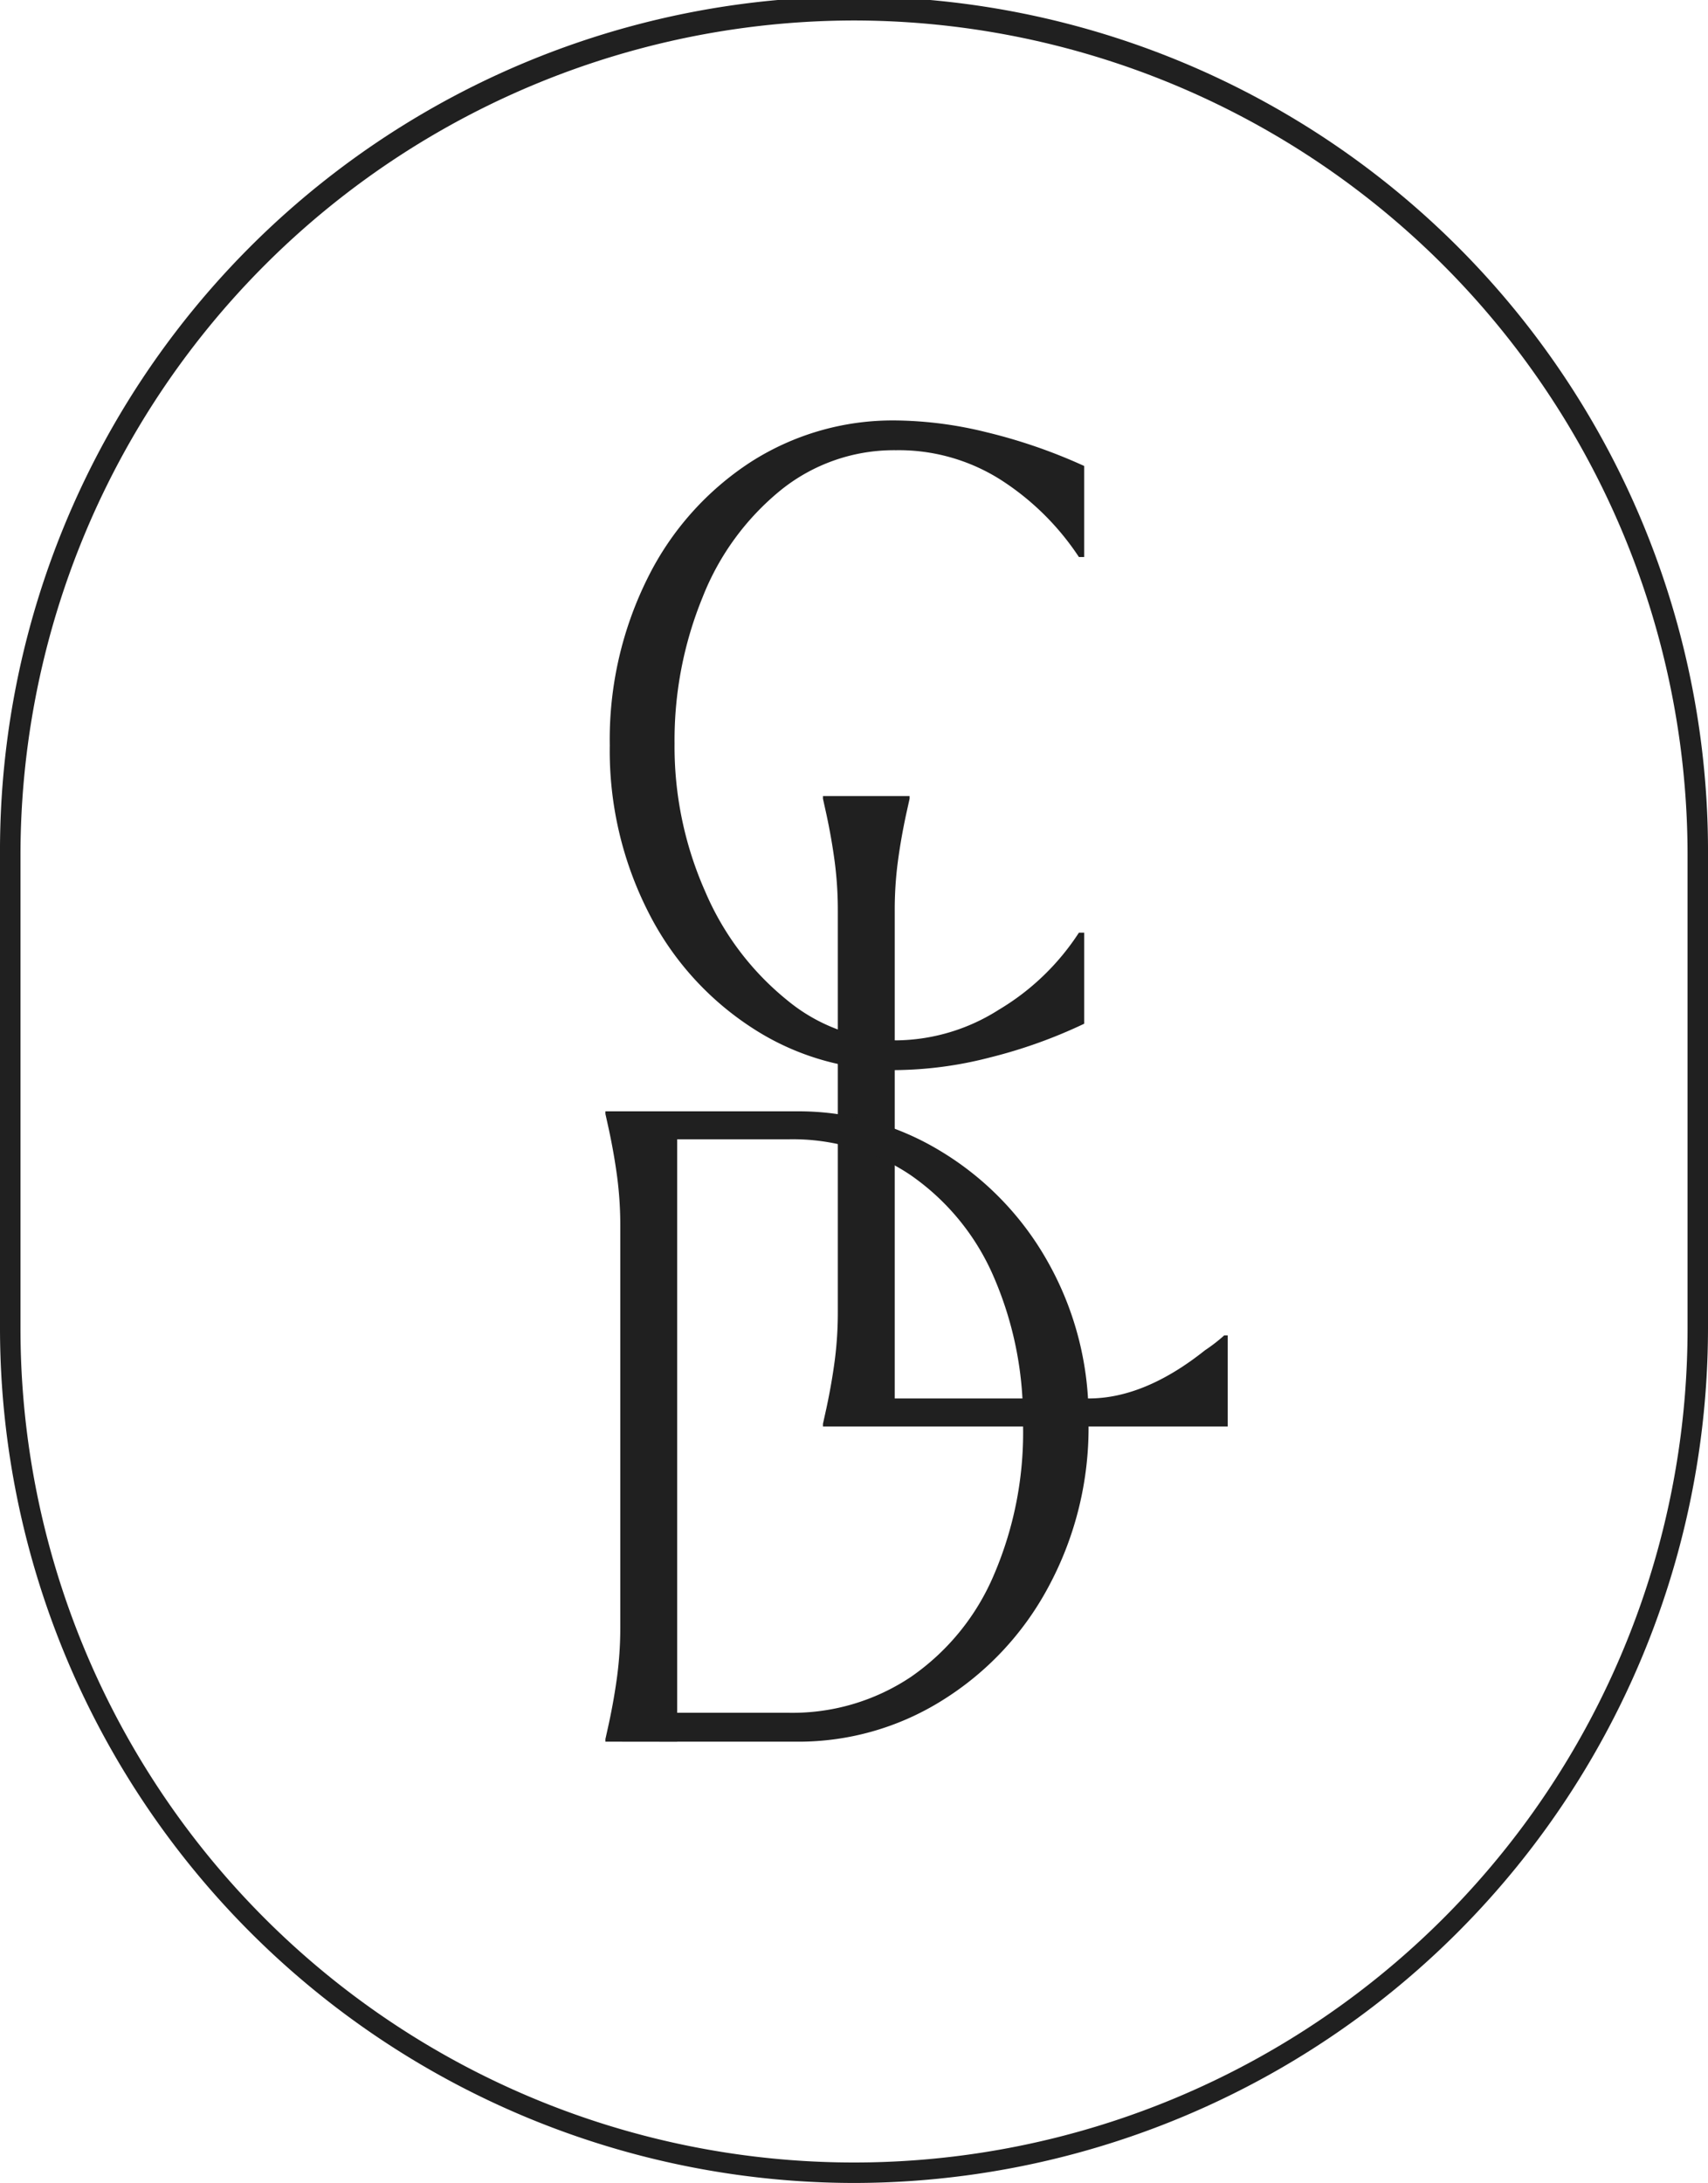
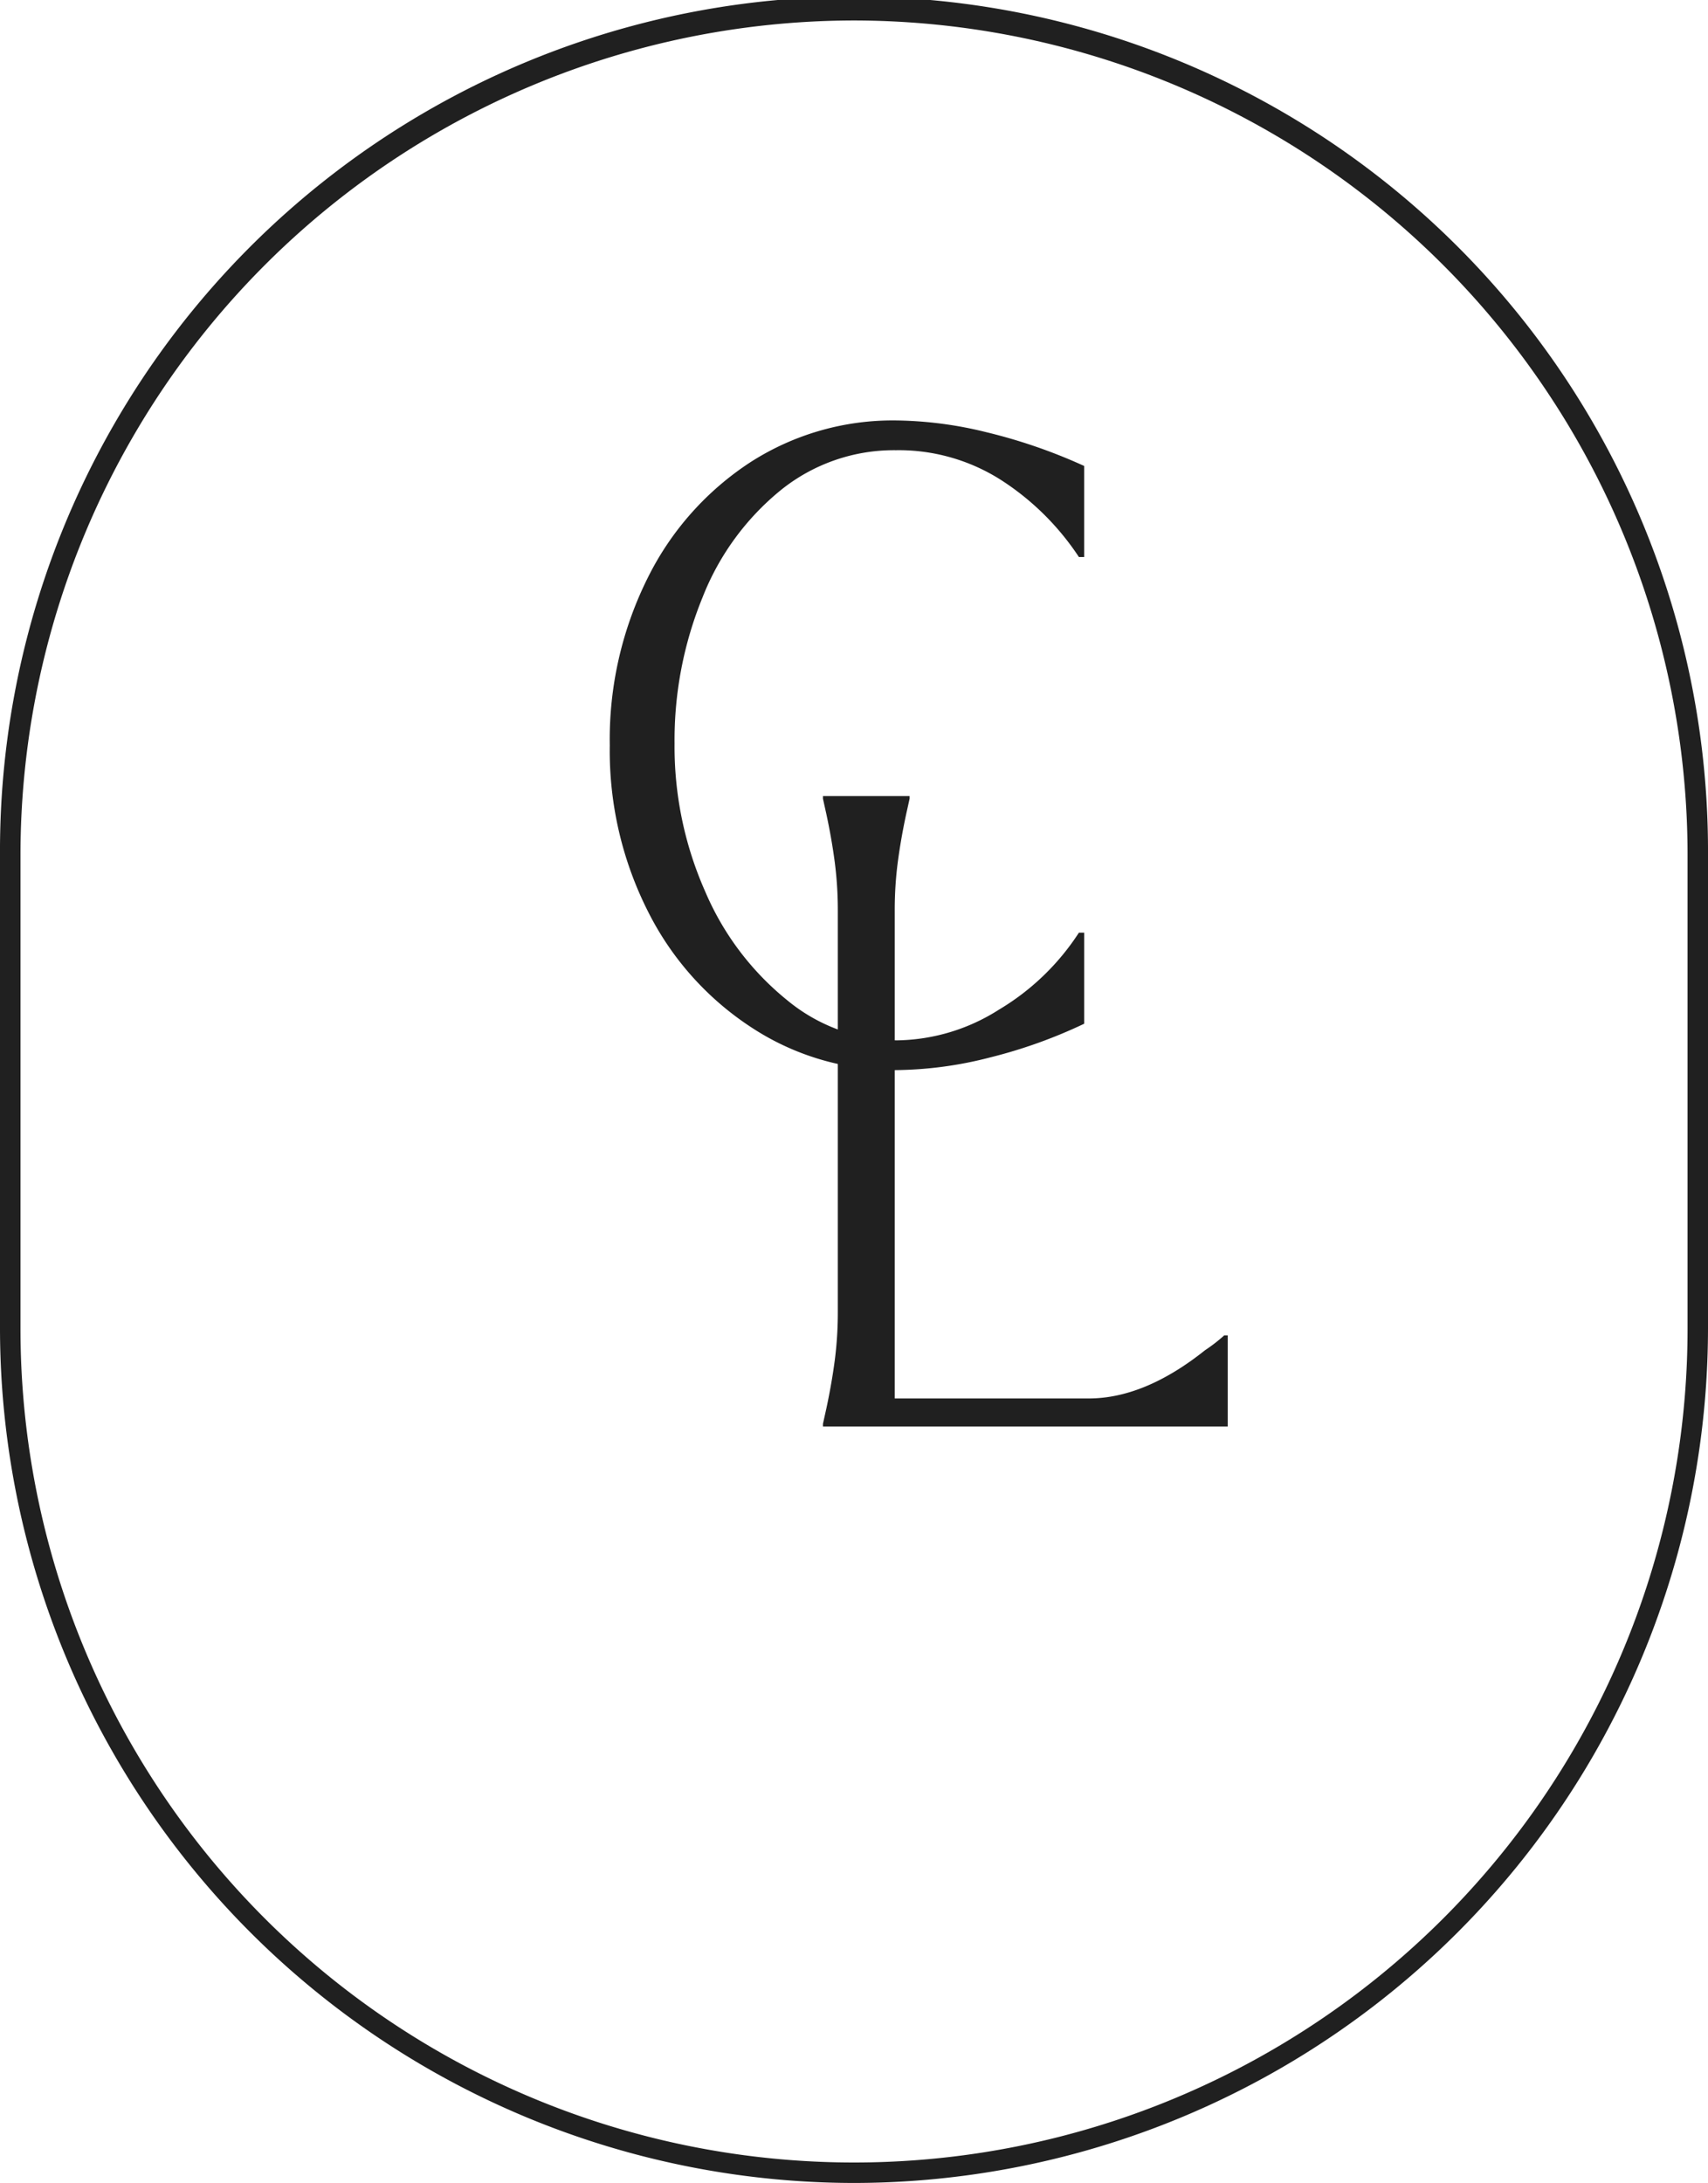
<svg xmlns="http://www.w3.org/2000/svg" data-name="Group 29" viewBox="0 0 124.849 159.505">
  <g data-name="Group 25">
    <g data-name="Group 23">
      <g data-name="Group 20">
        <path data-name="Path 292" d="M65.429 78.191a18.975 18.975 0 01-10.428-3.071 21.745 21.745 0 01-7.613-8.477 25.987 25.987 0 01-2.815-12.187 26.392 26.392 0 012.783-12.252 21.453 21.453 0 017.518-8.445 19.245 19.245 0 0110.619-3.038 28.7 28.7 0 016.622.863 39.382 39.382 0 017.133 2.463V40.7h-.384a19.35 19.35 0 00-5.694-5.629 13.911 13.911 0 00-7.677-2.175 13.183 13.183 0 00-8.412 2.911 19.078 19.078 0 00-5.726 7.838 27.559 27.559 0 00-2.047 10.684 26.105 26.105 0 002.239 10.812 20.562 20.562 0 005.982 7.933 12.751 12.751 0 008.029 2.943 14.2 14.2 0 007.454-2.239 17.847 17.847 0 005.853-5.63h.384v6.654a36.505 36.505 0 01-6.877 2.463 28.457 28.457 0 01-6.943.926z" fill="#202020" />
      </g>
      <g data-name="Group 21">
        <path data-name="Path 293" d="M61.243 104.23h-1.088v-.192l.255-1.152q.384-1.79.608-3.486a27.23 27.23 0 00.224-3.552v-29.3a27.235 27.235 0 00-.224-3.55q-.224-1.7-.608-3.487l-.255-1.152v-.192h6.334v.192l-.256 1.152q-.384 1.792-.608 3.487a26.974 26.974 0 00-.223 3.55v37.683zm1.919-2.047h16.407q4.093 0 8.508-3.519a12.216 12.216 0 001.408-1.088h.256v6.654h-26.58z" fill="#202020" />
      </g>
      <g data-name="Group 22">
-         <path data-name="Path 294" d="M45.342 127.261h-1.088v-.192l.255-1.152q.384-1.789.608-3.486a27.235 27.235 0 00.224-3.551v-29.3a27.258 27.258 0 00-.224-3.55q-.224-1.694-.608-3.487l-.255-1.152v-.189H49.5v46.064zm3.326-2.111h9.025a15.565 15.565 0 008.893-2.623 17.221 17.221 0 006.079-7.486 26.346 26.346 0 002.111-11.132 25.967 25.967 0 00-2.239-10.844 17.4 17.4 0 00-6.014-7.229 15.41 15.41 0 00-8.829-2.591h-8.445l-1.088.128v-2.171h10.172a19.96 19.96 0 0110.429 2.912 21.992 21.992 0 017.831 8.088 23.093 23.093 0 012.974 11.707 24.5 24.5 0 01-2.974 12.124 21.91 21.91 0 01-7.837 8.285 19.788 19.788 0 01-10.429 2.943h-9.661z" fill="#202020" />
-       </g>
+         </g>
    </g>
    <g data-name="Group 24">
      <path data-name="Path 295" d="M62.425 159.505A62.5 62.5 0 010 97.08V62.426a62.425 62.425 0 11124.849 0V97.08a62.5 62.5 0 01-62.424 62.425zm0-158.009a61 61 0 00-60.928 60.93V97.08a60.929 60.929 0 10121.858 0V62.426a61 61 0 00-60.93-60.93z" fill="#202020" />
    </g>
  </g>
</svg>